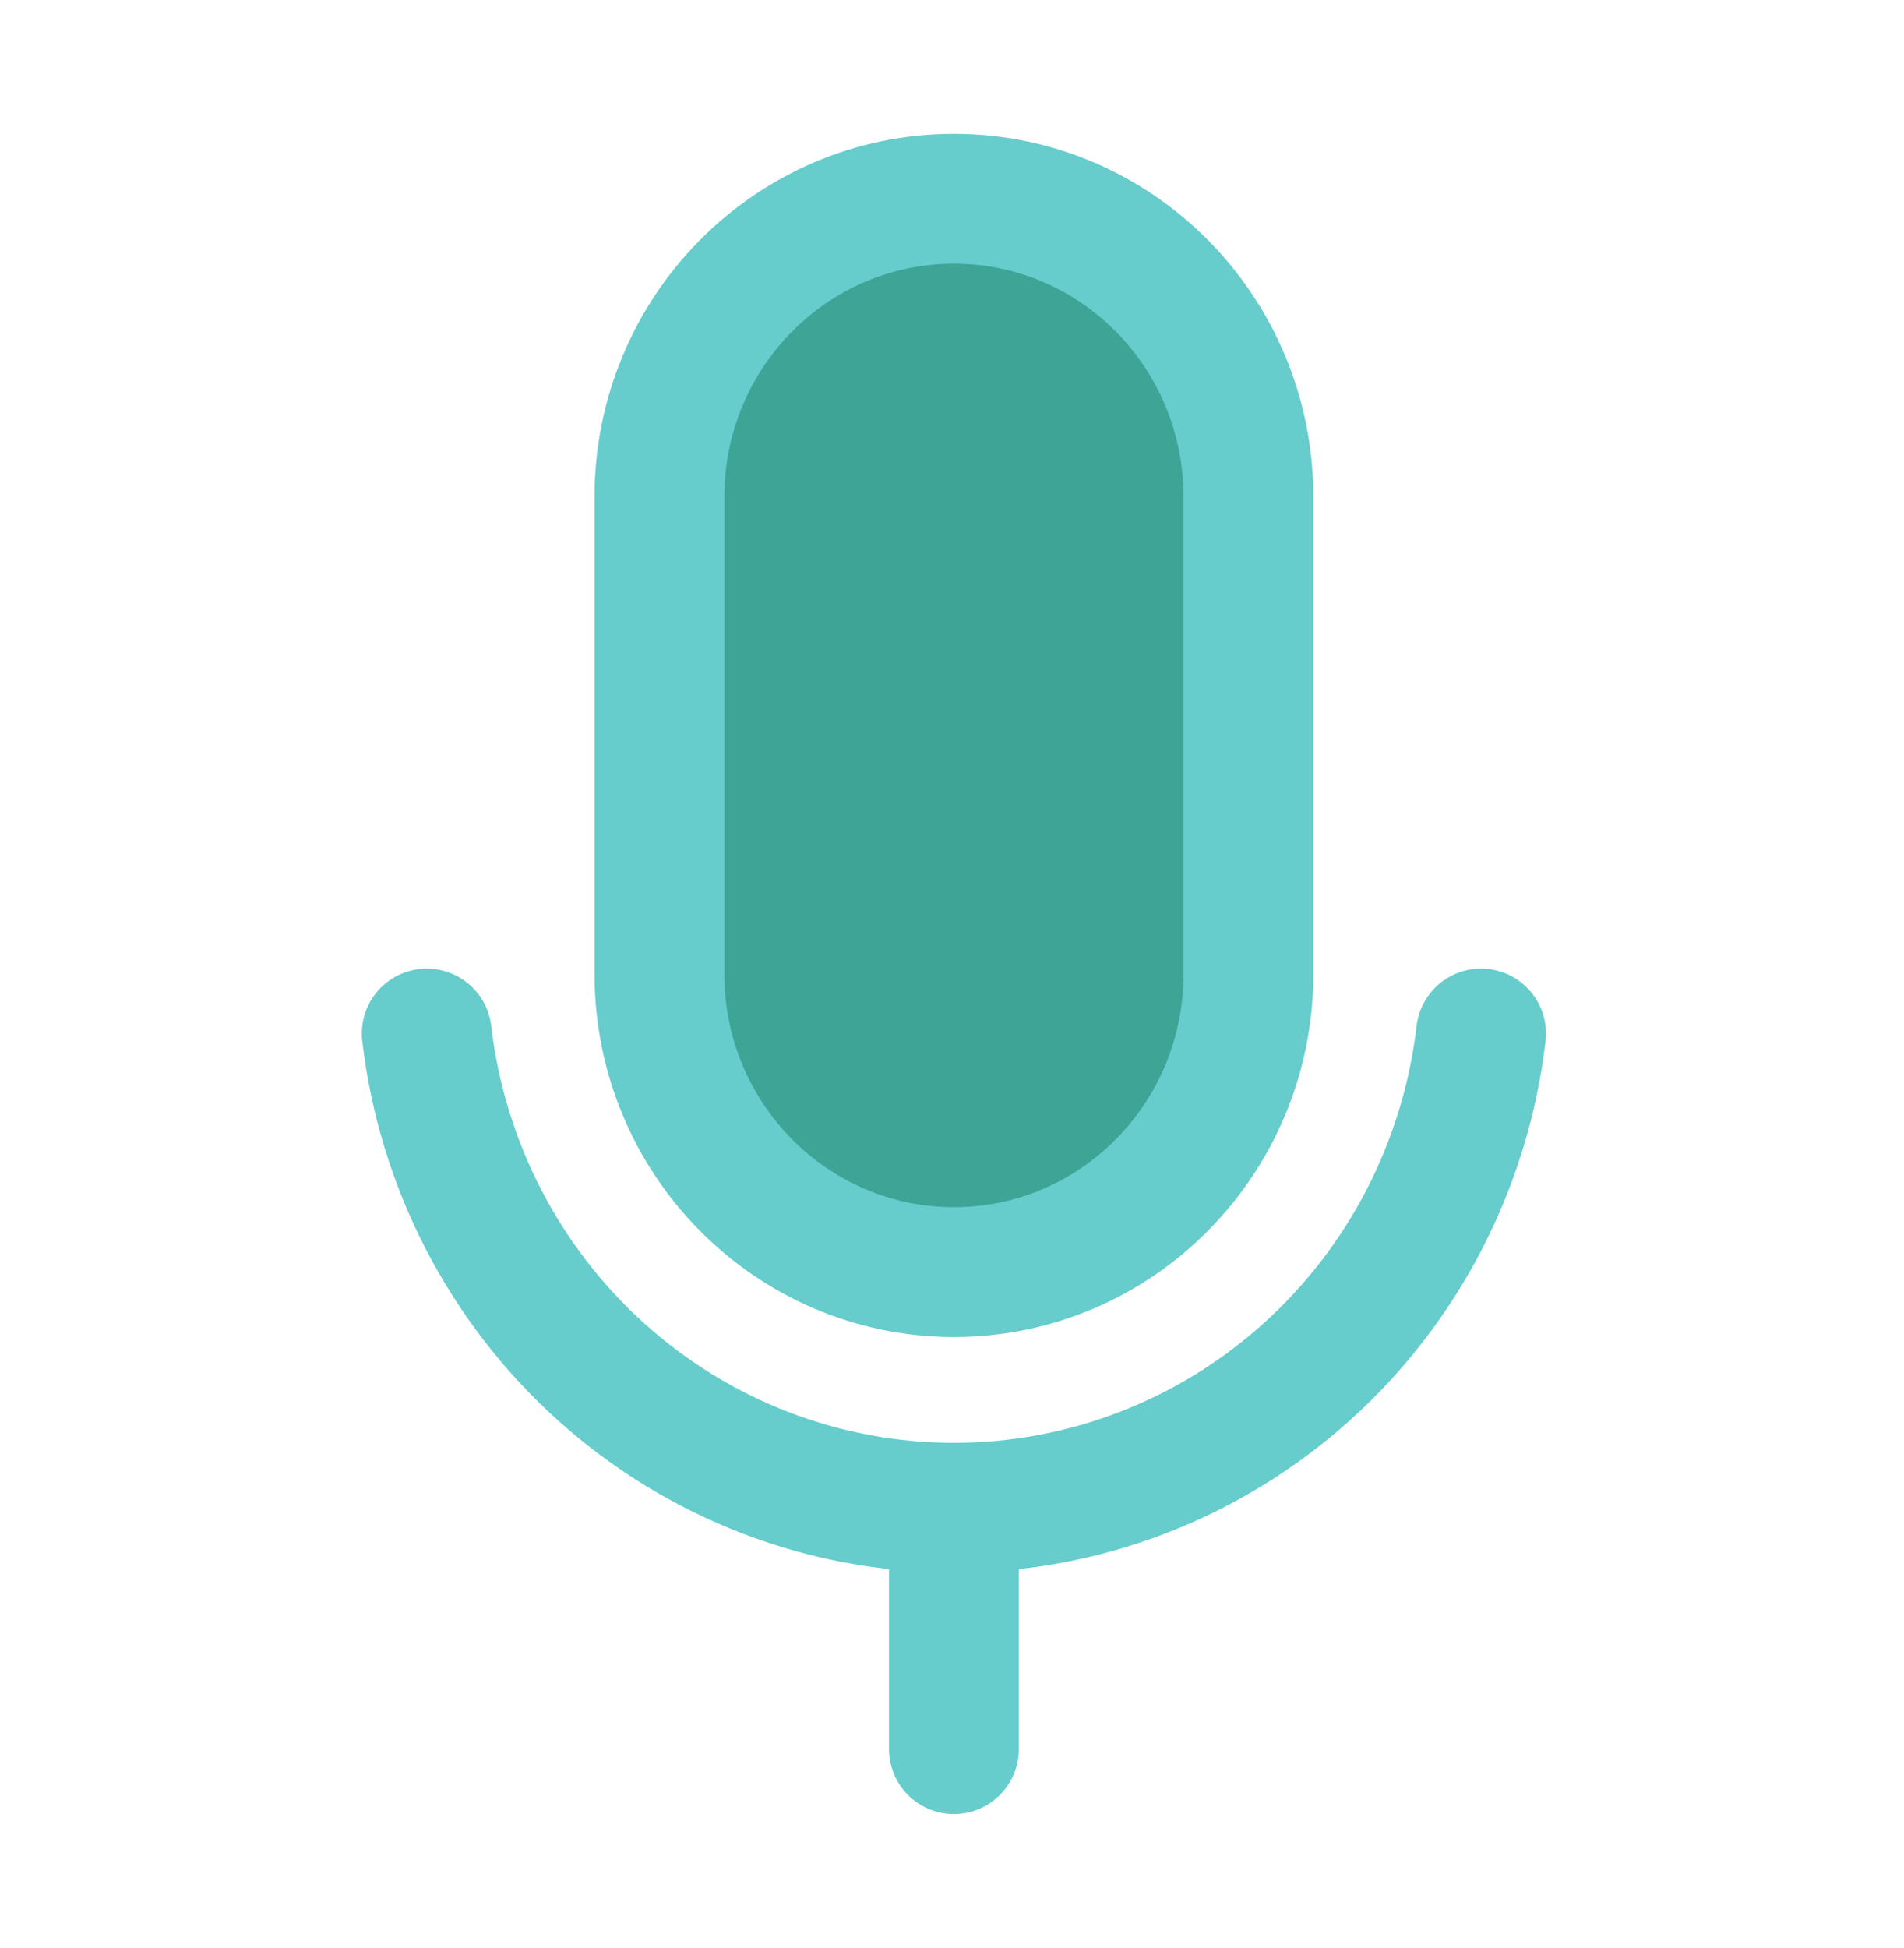
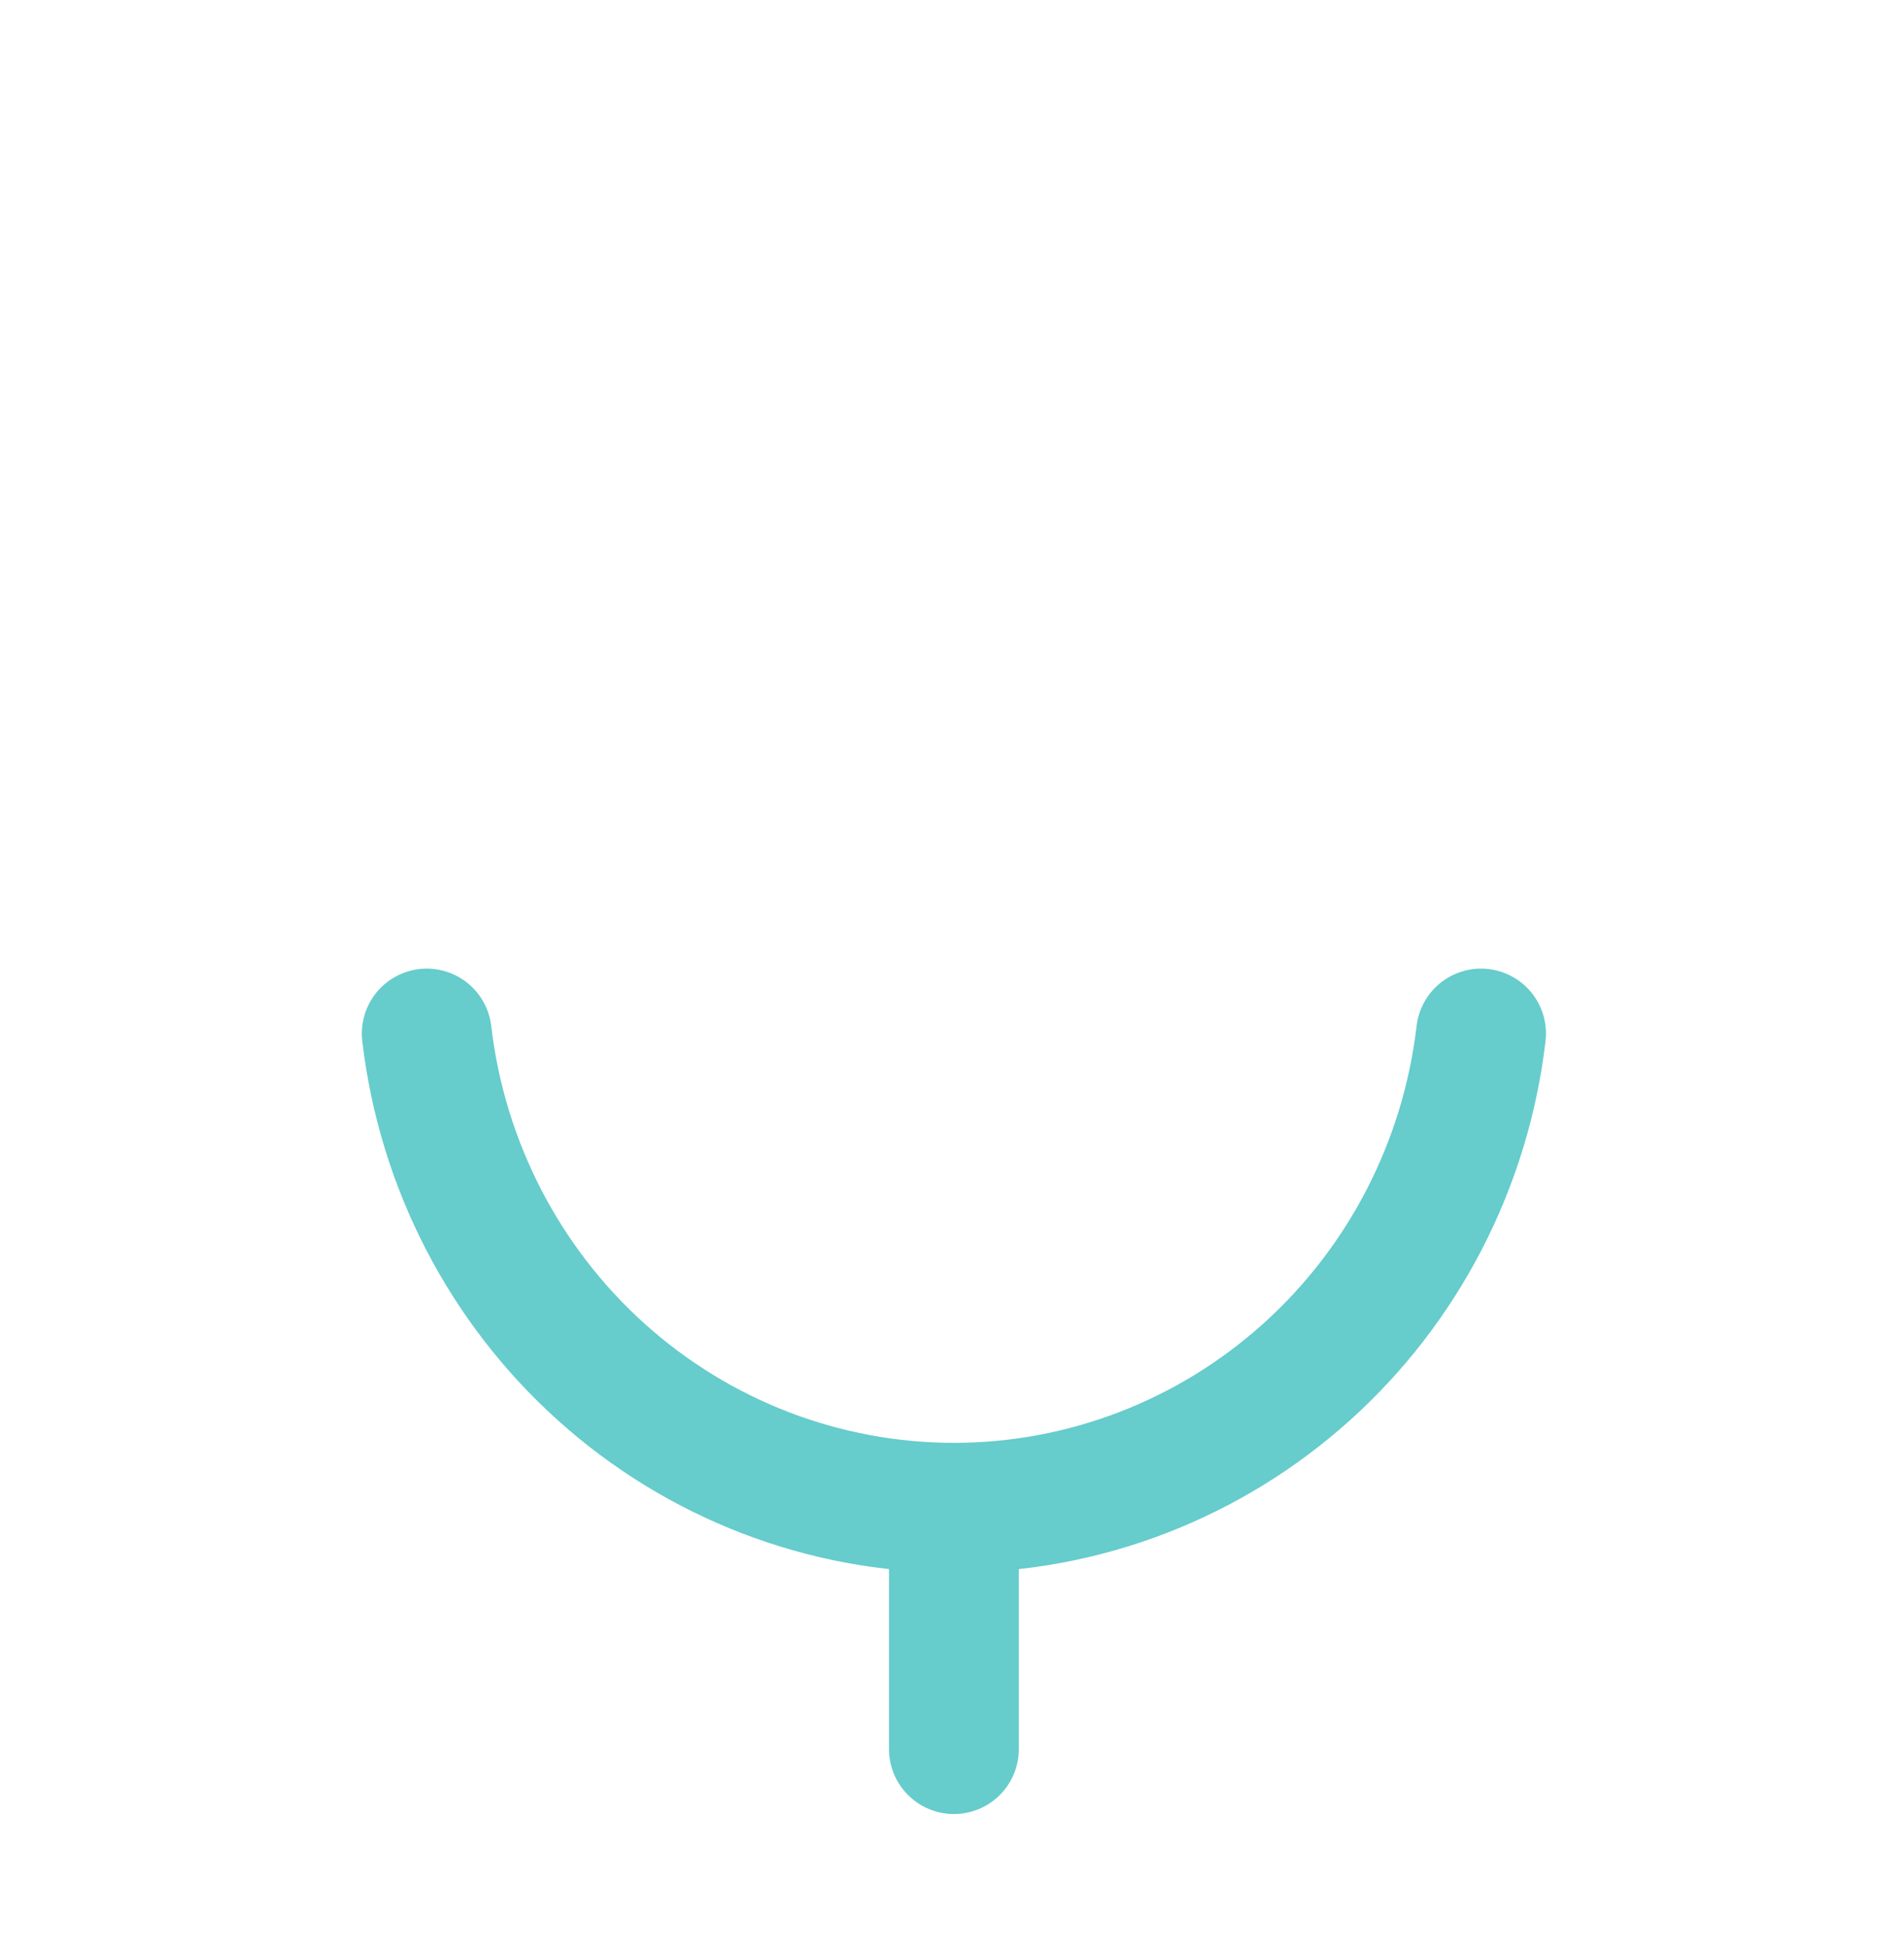
<svg xmlns="http://www.w3.org/2000/svg" width="44" height="45" viewBox="0 0 44 45" fill="none">
-   <path d="M28.85 11.48C28.85 7.676 25.803 4.592 22.045 4.592C18.286 4.592 15.239 7.676 15.239 11.48V22.5C15.239 26.304 18.286 29.388 22.045 29.388C25.803 29.388 28.85 26.304 28.85 22.5V11.48Z" fill="#3EA496" stroke="#66CCCC" stroke-width="3" stroke-linecap="round" stroke-linejoin="round" />
  <path d="M22.044 34.898V40.408" stroke="#66CCCC" stroke-width="3" stroke-linecap="round" stroke-linejoin="round" />
  <path d="M34.226 23.877C33.873 26.896 32.438 29.679 30.192 31.698C27.947 33.717 25.048 34.833 22.044 34.833C19.041 34.833 16.141 33.717 13.896 31.698C11.651 29.679 10.215 26.896 9.862 23.877" stroke="#66CCCC" stroke-width="3" stroke-linecap="round" stroke-linejoin="round" />
</svg>